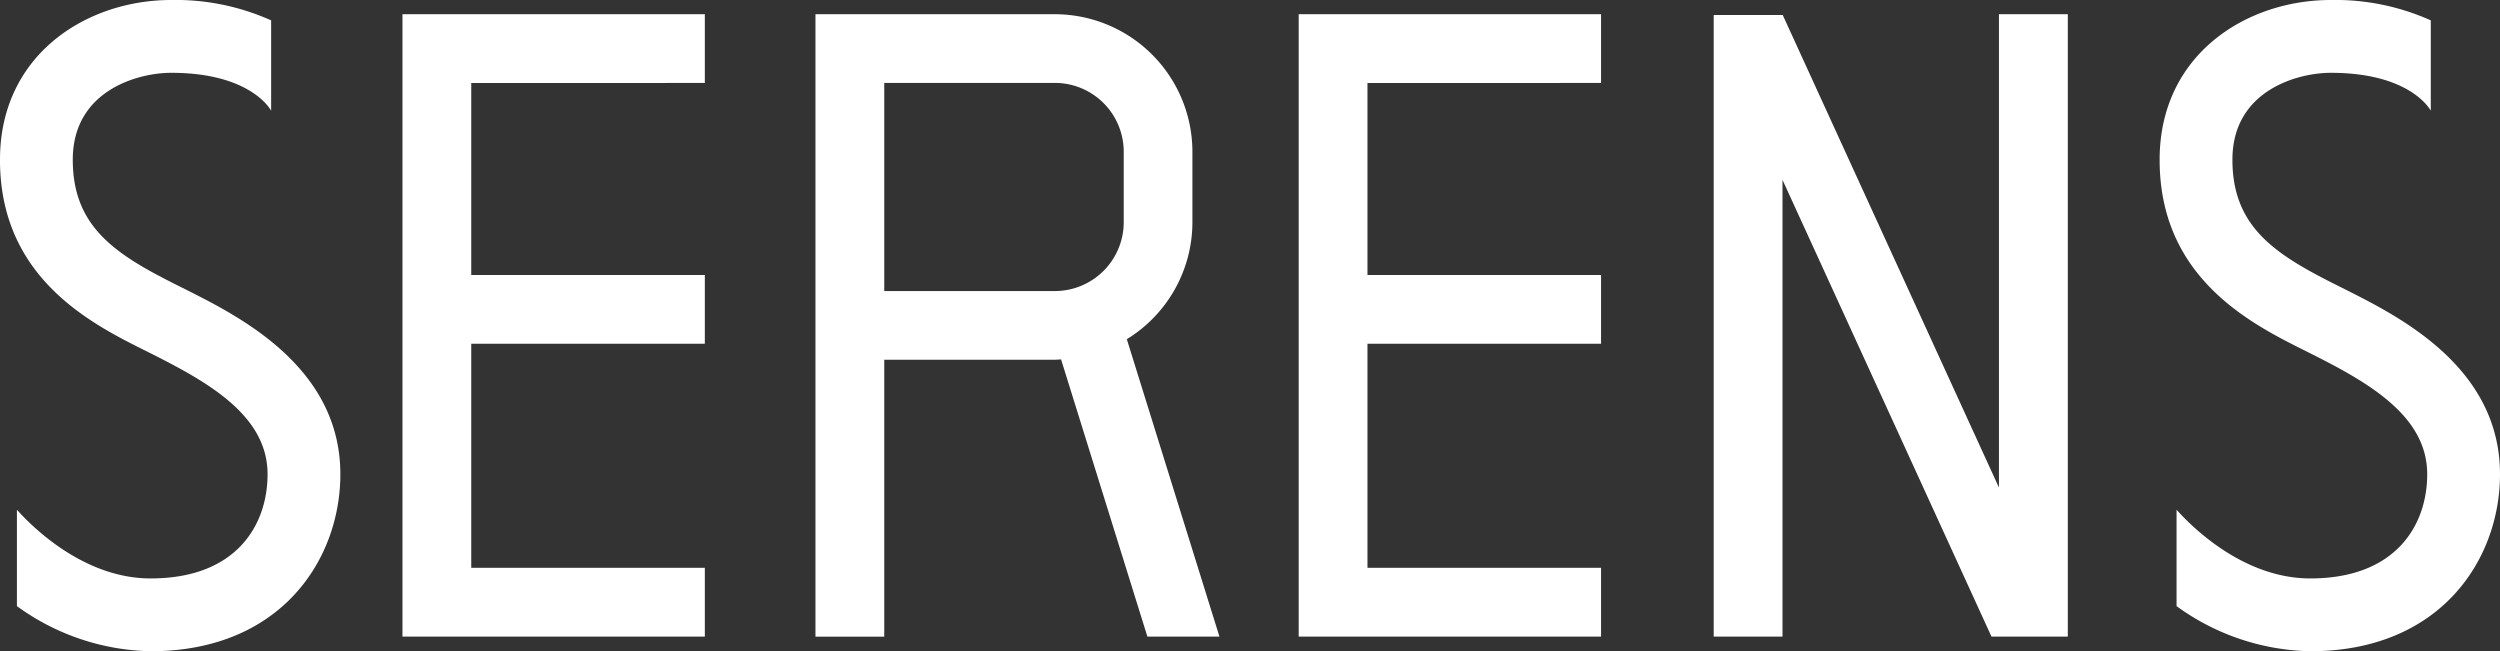
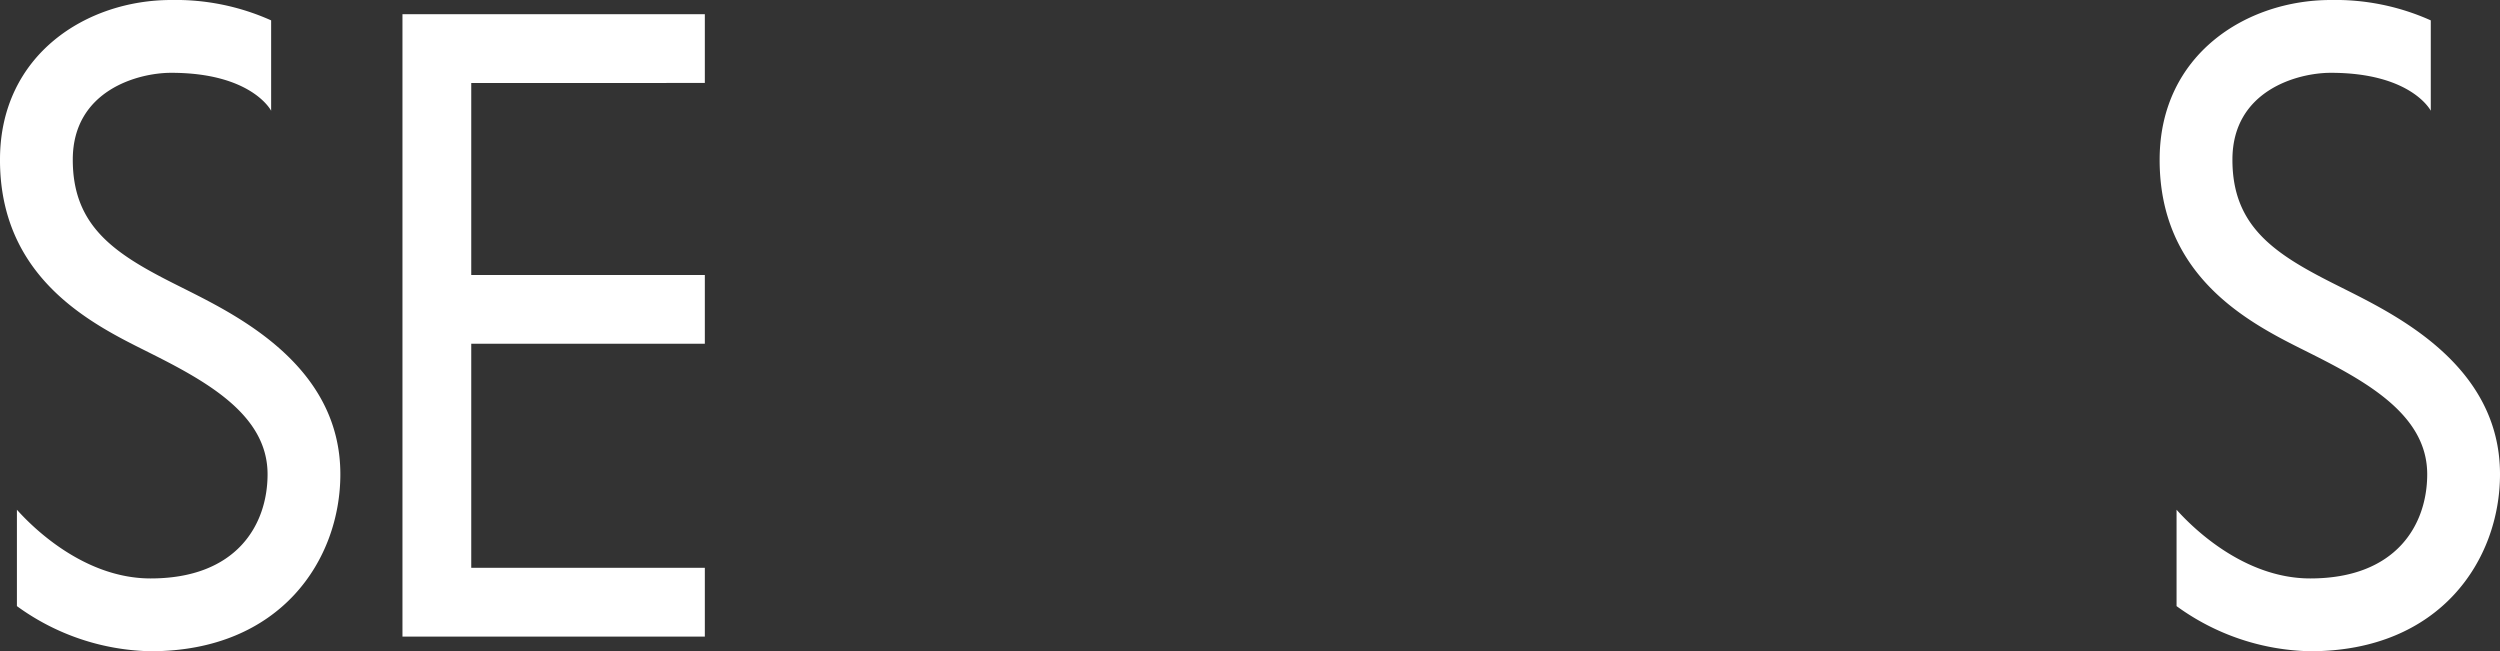
<svg xmlns="http://www.w3.org/2000/svg" width="178.525" height="46.505" viewBox="0 0 178.525 46.505">
  <rect x="0" y="0" width="178.525" height="46.505" fill="#333333" stroke="none" />
  <g transform="translate(-550.738 -1364.813)">
    <path d="M601.07,1370.737v-4.912H579.478v44.447H601.07v-4.912H584.39v-16h16.68v-4.911H584.39v-13.708Z" fill="#fff" />
-     <path d="M665.069,1370.737v-4.912H643.477v44.447h21.592v-4.912h-16.68v-16h16.68v-4.911h-16.68v-13.708Z" fill="#fff" />
    <path d="M562.964,1364.813c-6.038,0-12.177,3.885-12.226,11.312-.056,8.519,6.508,11.8,10.429,13.754l.553.278c4.111,2.07,8.125,4.434,8.125,8.52,0,3.6-2.195,7.442-8.353,7.442-4.788,0-8.483-3.713-9.546-4.906v6.883a16.752,16.752,0,0,0,9.546,3.222c9.31,0,13.551-6.553,13.551-12.641,0-7.63-7.146-11.23-10.984-13.163l-.57-.286c-4.443-2.218-7.585-4.167-7.553-9.07.032-4.862,4.611-6.146,7.028-6.146,5.647,0,7.079,2.6,7.136,2.709v-6.453a16.626,16.626,0,0,0-7.136-1.455" fill="#fff" />
    <path d="M717.184,1364.813c-6.038,0-12.177,3.885-12.226,11.312-.056,8.519,6.508,11.8,10.429,13.754l.553.278c4.111,2.07,8.125,4.434,8.125,8.52,0,3.6-2.2,7.442-8.353,7.442-4.788,0-8.482-3.713-9.546-4.906v6.883a16.752,16.752,0,0,0,9.546,3.222c9.31,0,13.551-6.553,13.551-12.641,0-7.63-7.146-11.23-10.984-13.163l-.57-.286c-4.442-2.218-7.585-4.167-7.553-9.07.032-4.862,4.612-6.146,7.028-6.146,5.647,0,7.079,2.6,7.136,2.709v-6.453a16.627,16.627,0,0,0-7.136-1.455" fill="#fff" />
-     <path d="M693.483,1365.825v33.806l-15.442-33.749h-4.927v44.39h4.912v-32.617l14.924,32.617H698.4v-44.447Z" fill="#fff" />
-     <path d="M636.288,1405.361l-5.084-16.326a9.812,9.812,0,0,0,4.684-8.354v-5.032a9.831,9.831,0,0,0-9.82-9.82H613.882v0H608.97v44.448h4.912V1390.5h12.186c.149,0,.294-.016.441-.023l4.634,14.883,1.53,4.912h5.145Zm-22.406-34.628h12.186a4.921,4.921,0,0,1,4.916,4.916v5.032a4.921,4.921,0,0,1-4.916,4.916H613.882Z" fill="#fff" />
  </g>
</svg>